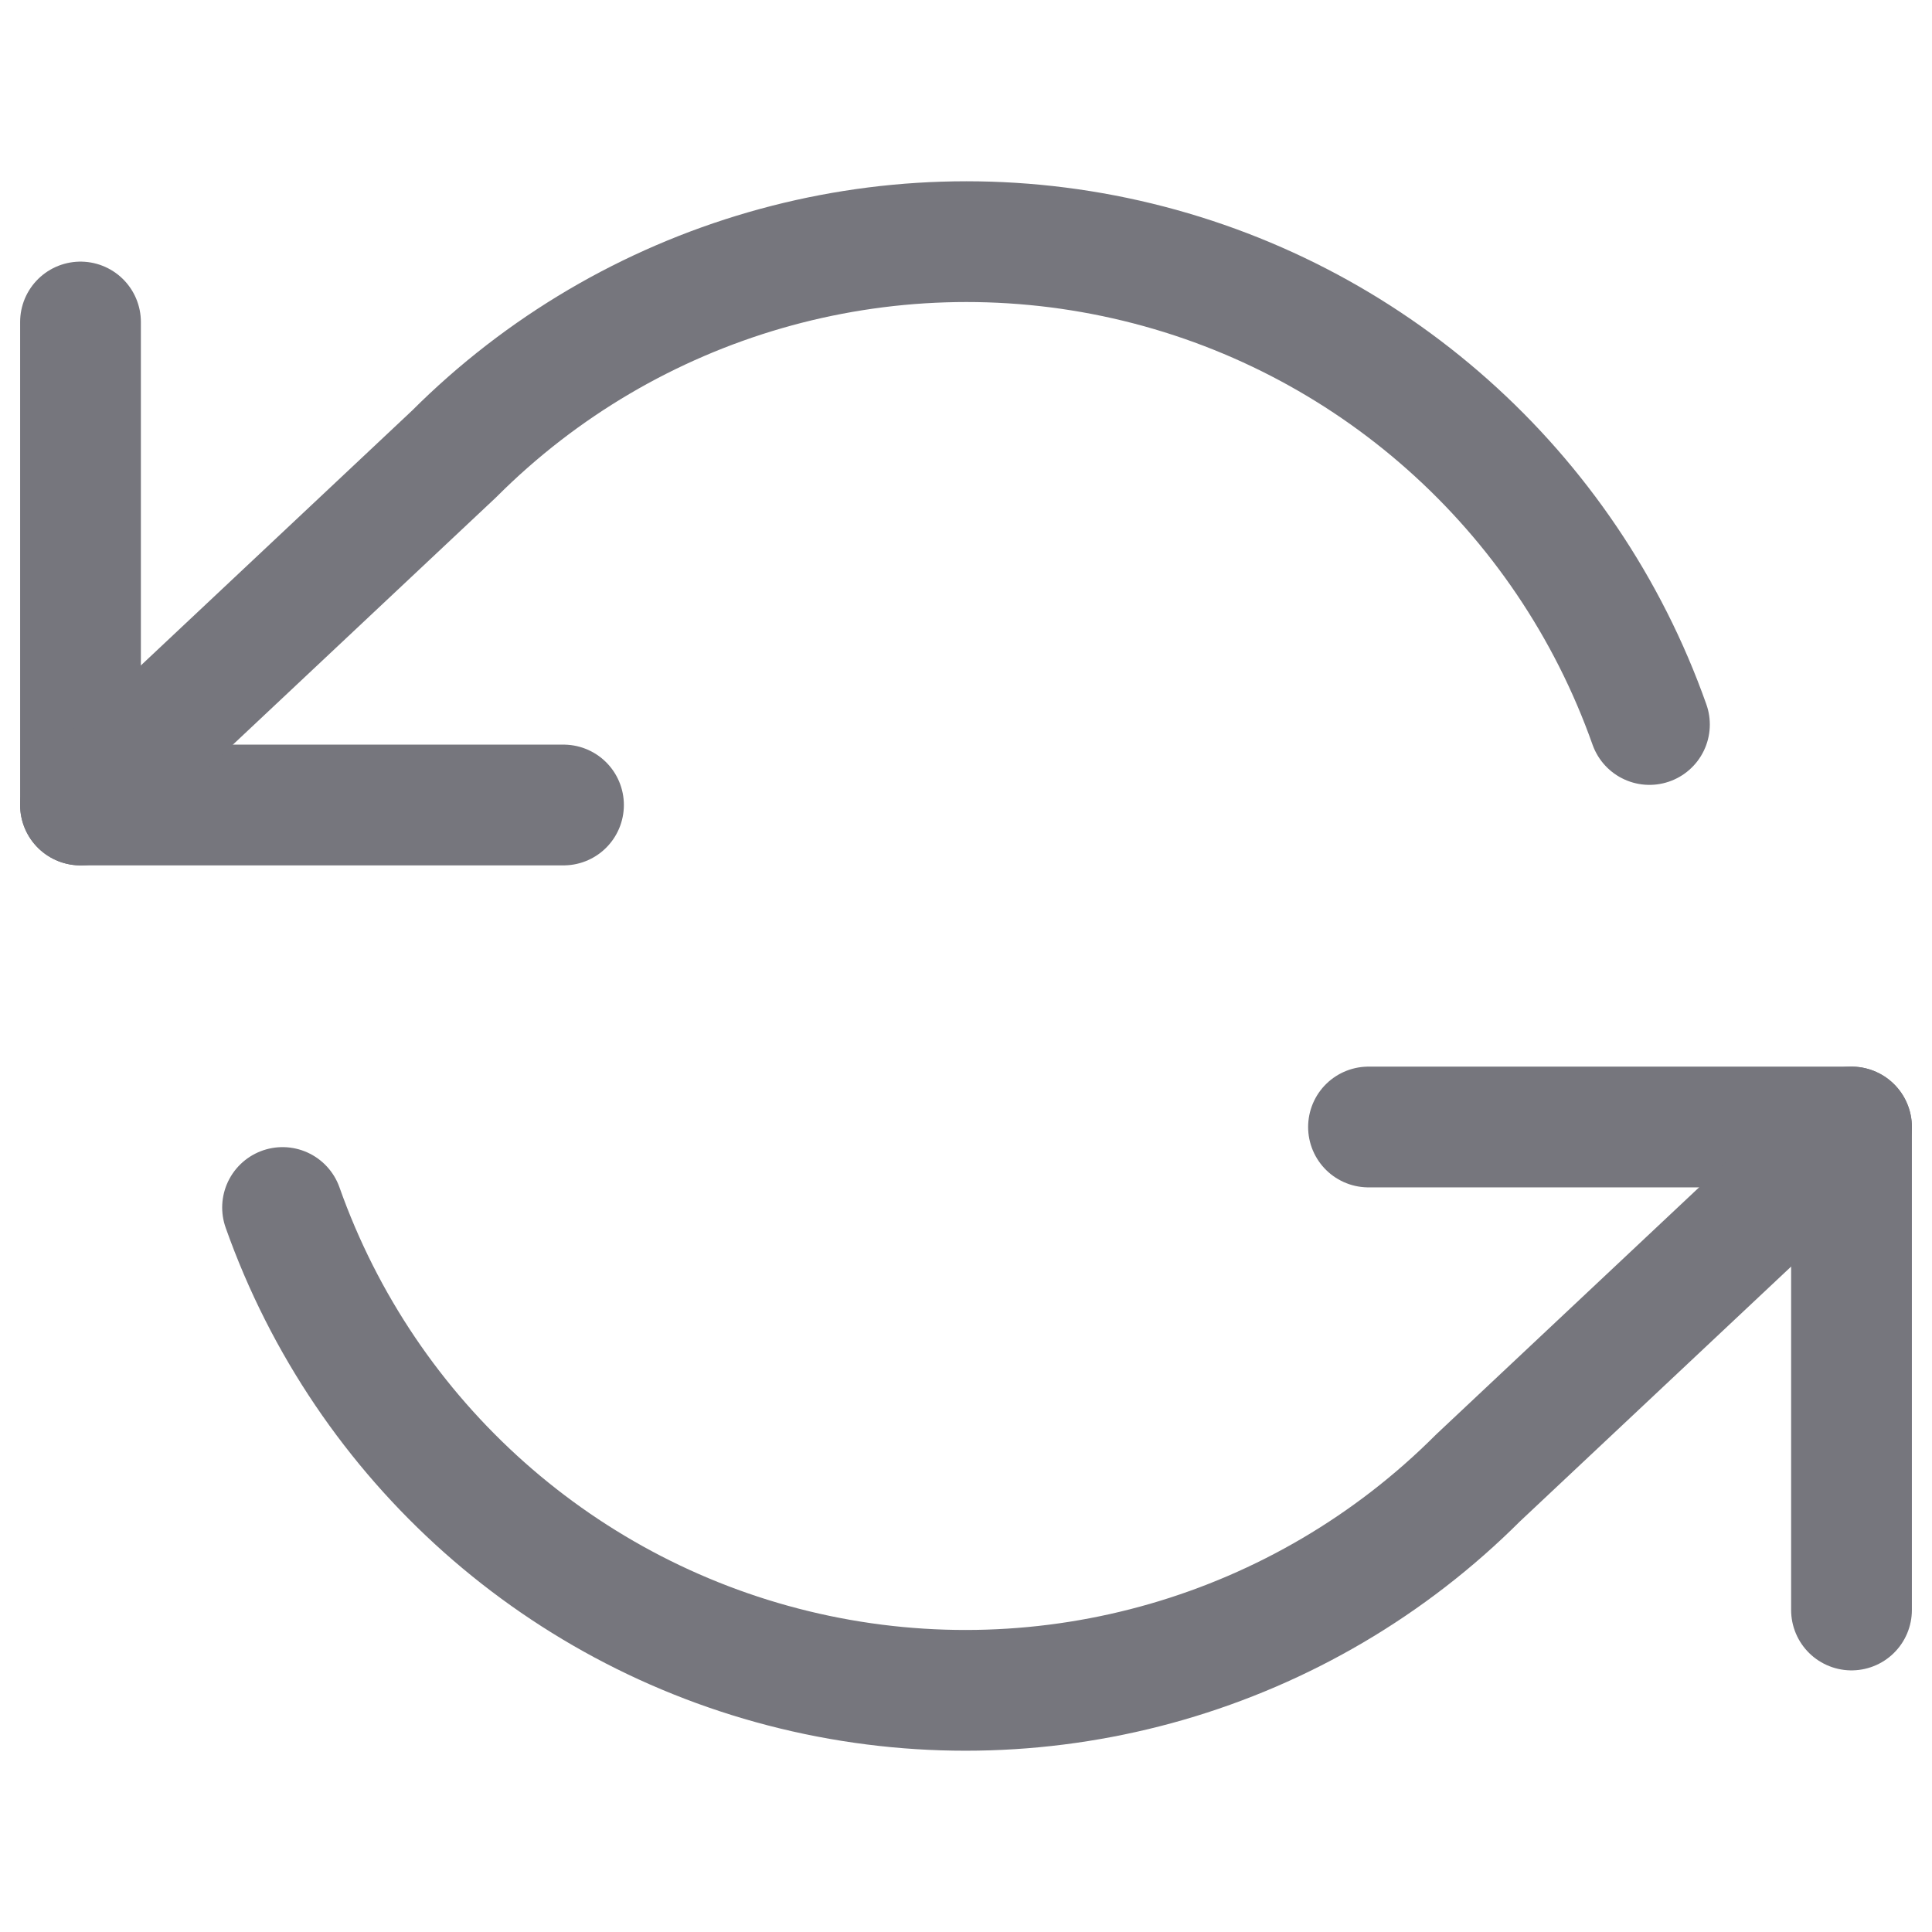
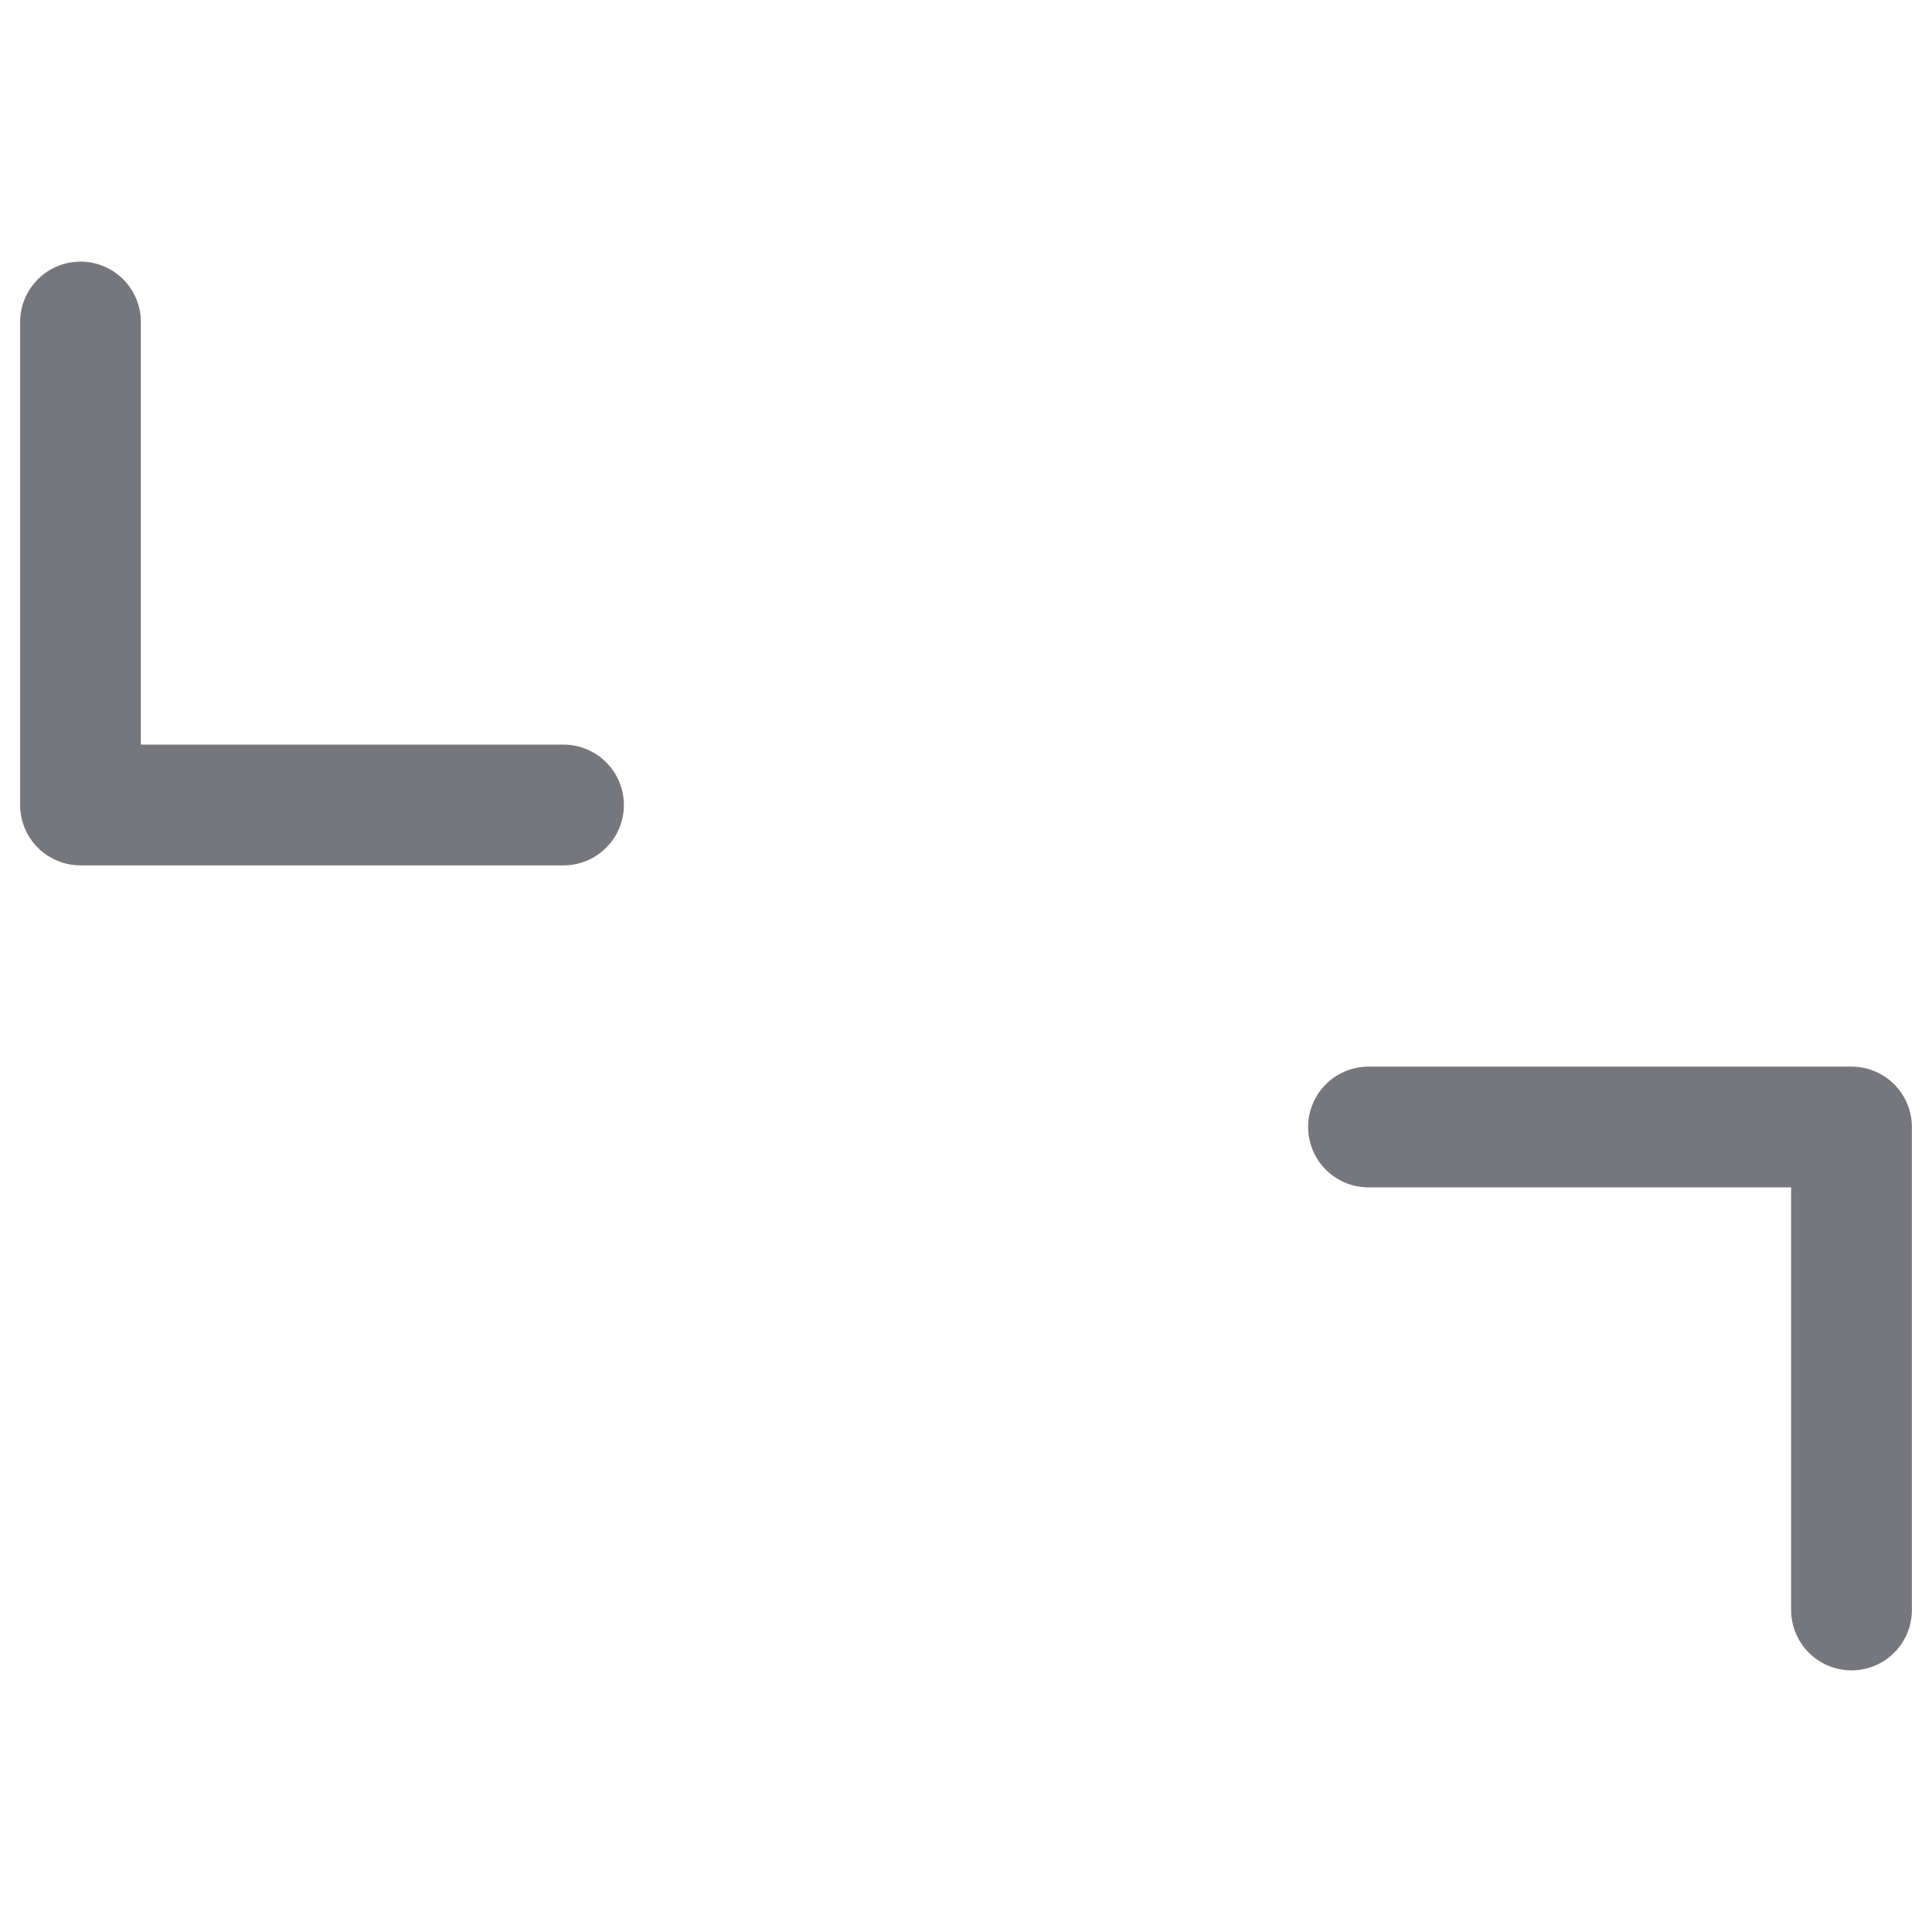
<svg xmlns="http://www.w3.org/2000/svg" width="24" height="24" viewBox="0 0 24 24" fill="none">
  <path d="M1 4L1 10H7" stroke="#76767D" stroke-width="1.5" stroke-linecap="round" stroke-linejoin="round" />
  <path d="M23 20V14L17 14" stroke="#76767D" stroke-width="1.5" stroke-linecap="round" stroke-linejoin="round" />
-   <path d="M20.49 9C19.459 6.087 17.006 3.906 13.992 3.224C10.978 2.542 7.825 3.454 5.64 5.64L1 10" stroke="#76767D" stroke-width="1.5" stroke-linecap="round" stroke-linejoin="round" />
-   <path d="M23 14L18.36 18.36C16.175 20.546 13.022 21.458 10.008 20.776C6.994 20.094 4.541 17.913 3.51 15" stroke="#76767D" stroke-width="1.5" stroke-linecap="round" stroke-linejoin="round" />
</svg>